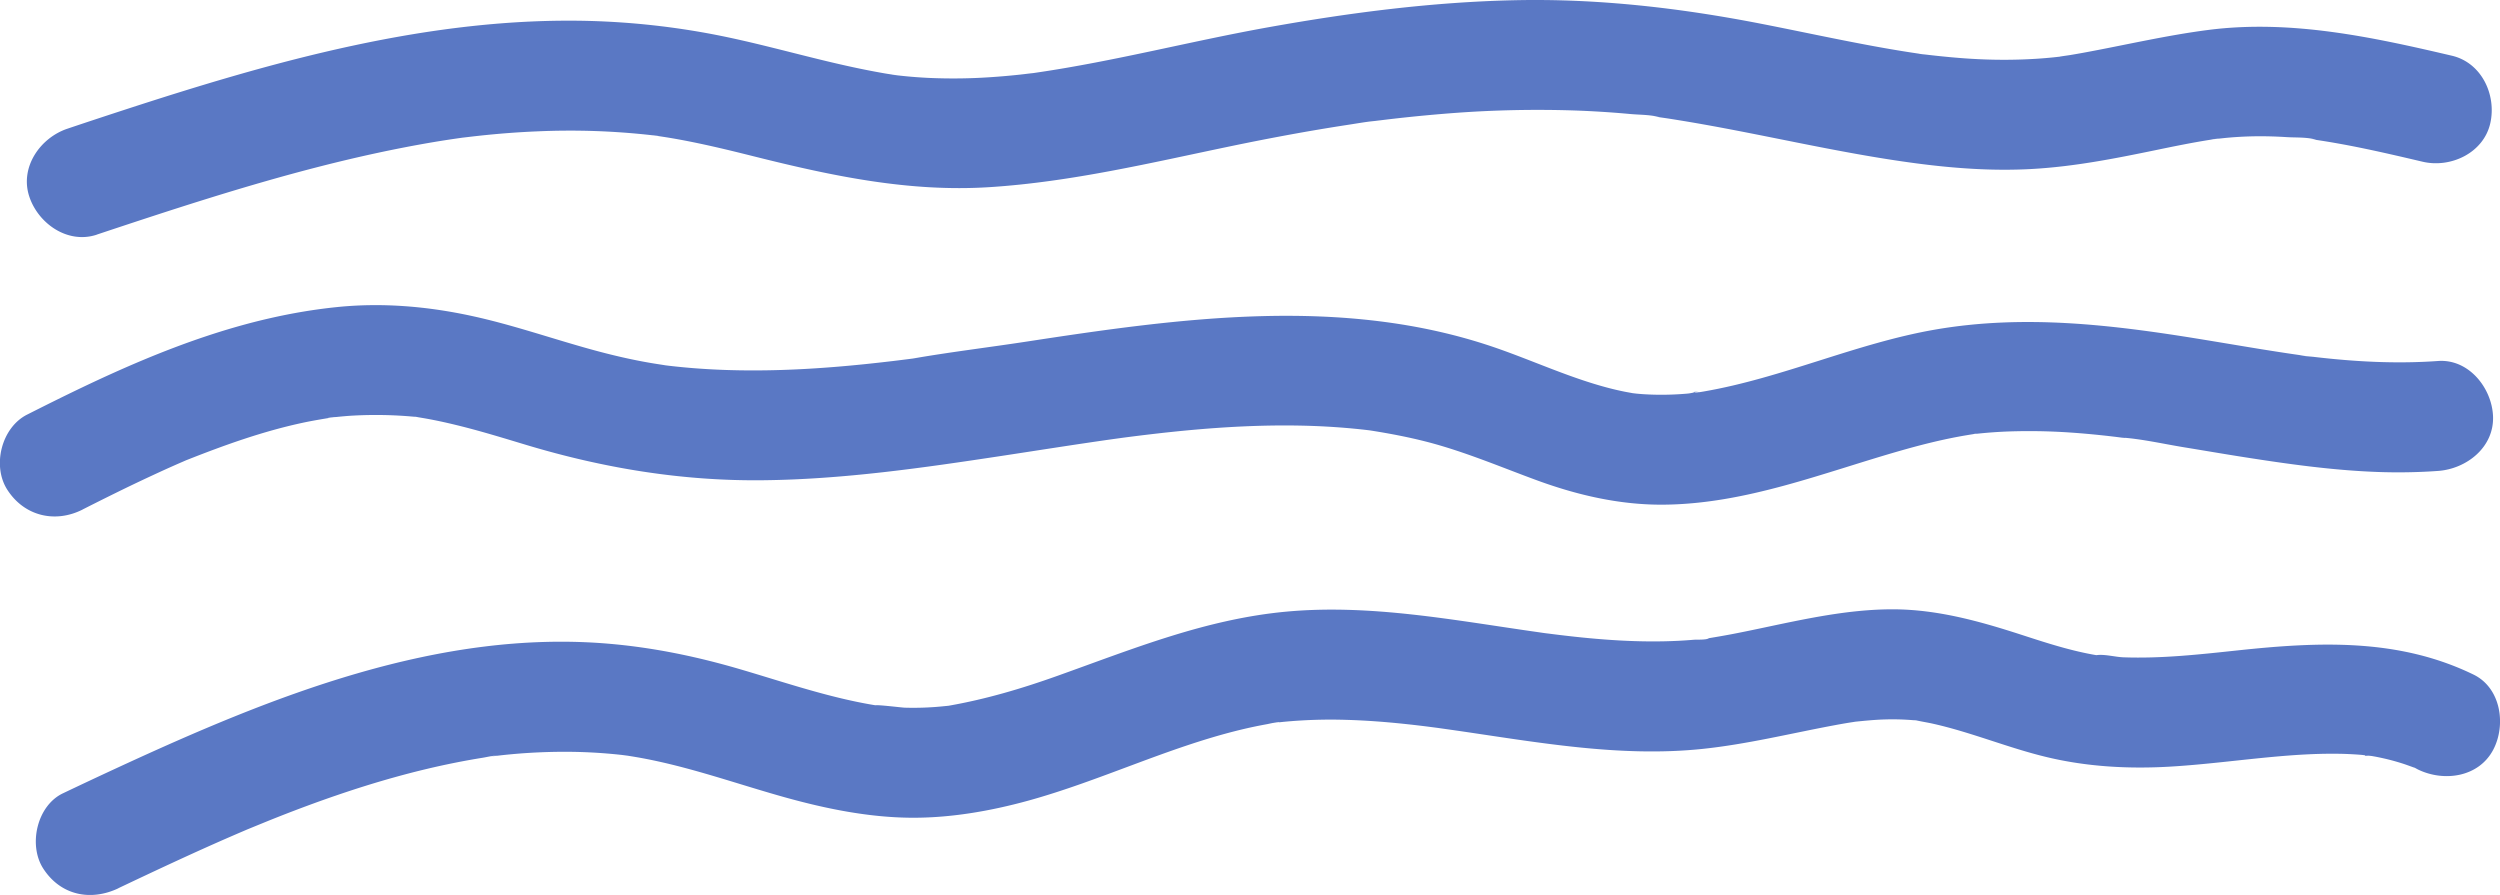
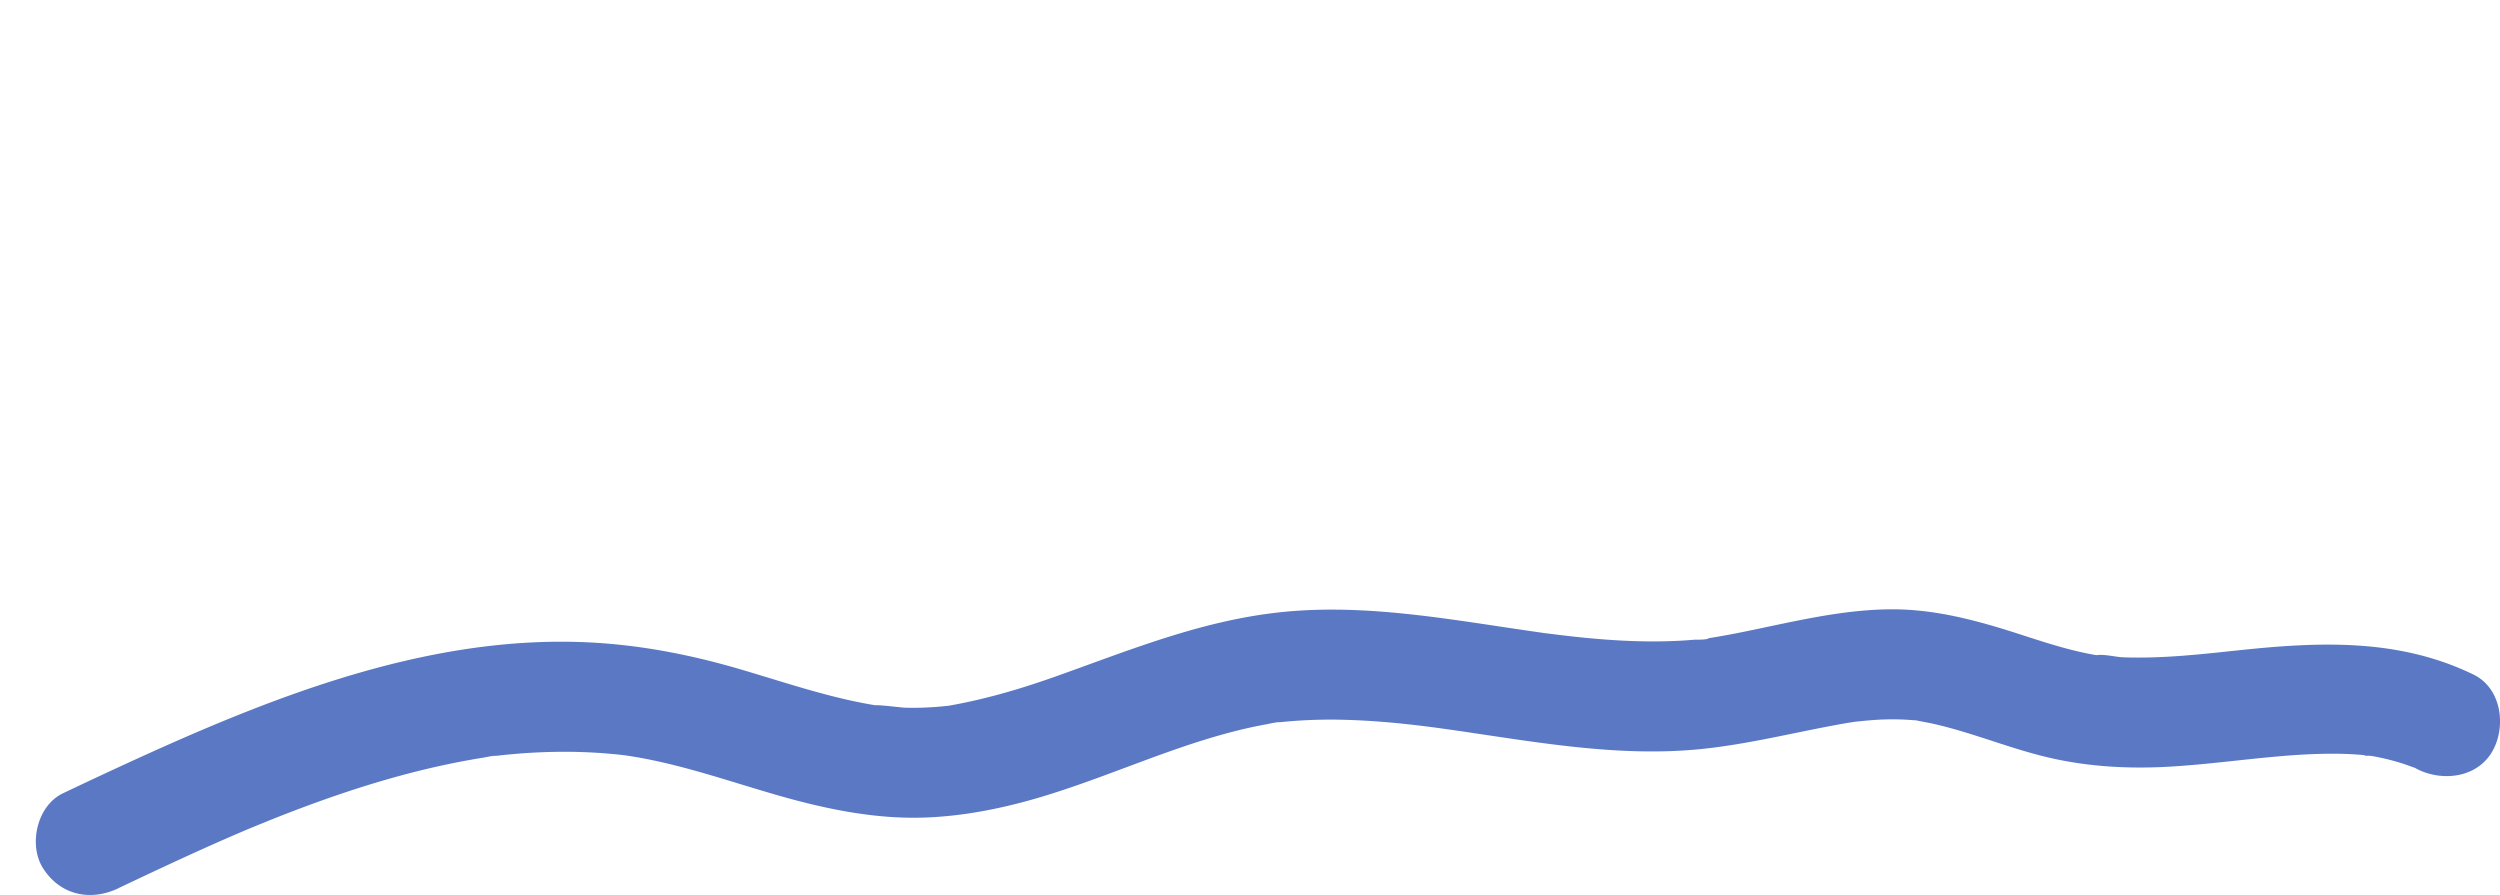
<svg xmlns="http://www.w3.org/2000/svg" viewBox="0 0 2273.86 813.97">
  <defs>
    <style>.cls-1{fill:#5a78c4;}</style>
  </defs>
  <g id="Layer_2" data-name="Layer 2">
    <g id="Layer_1-2" data-name="Layer 1">
-       <path class="cls-1" d="M88.06,213.38c67.44-22.44,135-44.63,203.93-62.22,33.61-8.57,67.51-16,101.72-21.81q13-2.19,26-4c10-1.44-7.26.84,2.74-.34,4.68-.55,9.36-1.11,14-1.61,17.35-1.86,34.75-3.2,52.18-3.92A665.56,665.56,0,0,1,593.1,123c1.86.22,4.23.17,6,.73-.36-.11-9.15-1.35-3.27-.42,4.68.73,9.36,1.4,14,2.19,8.56,1.44,17.09,3.09,25.58,4.88,17,3.57,33.8,7.7,50.61,11.92,70.61,17.69,140.75,32.61,214,27.92,74.48-4.76,147.19-22.25,220-37.37,35.18-7.3,70.52-13.89,106.05-19.32,8.18-1.25,16.4-2.72,24.63-3.57-.5.06-8.89,1.14-3,.42,2.74-.33,5.48-.7,8.23-1q7.2-.9,14.4-1.71,26.74-3,53.6-5a1027.1,1027.1,0,0,1,107.3-2.21q25.79.87,51.49,3.24c8.41.79,18.56.53,26.71,2.94-.4-.12-9.12-1.29-3.25-.44l6,.85q7,1,14,2.17c72.76,11.7,144.22,29.84,217.36,39.44,34.55,4.53,69.42,7,104.26,5.06,38.09-2.08,75.59-9.45,112.85-17.16,16.45-3.41,32.91-6.78,49.5-9.4,2.46-.39,5.53-1.24,8-1.2-.36,0-9.24,1.06-3.32.49,4-.39,8-.89,12-1.24q13.24-1.16,26.56-1.26c8.94-.06,17.87.23,26.79.8,8.14.52,19-.16,26.71,2.52-.43-.15-8.95-1.3-3-.42,2,.31,4.09.59,6.14.91q7.17,1.1,14.31,2.36c8.86,1.55,17.69,3.27,26.5,5.1,17.62,3.67,35.14,7.77,52.66,11.89,25.41,6,55.35-7.91,61.5-34.93,5.83-25.58-7.68-55.11-34.92-61.5-72.46-17-146.49-33-221.2-23.48-38.52,4.93-76.14,13.86-114.29,20.84-4,.72-7.94,1.42-11.91,2.07-1.89.32-13.78,1.92-7.3,1.21s-5.48.62-7.36.82q-8,.82-16.1,1.34a473.8,473.8,0,0,1-52.22.35c-17.43-.81-34.75-2.59-52.07-4.65-5.89-.7,2.89.44,3.29.44a43.57,43.57,0,0,1-6-.86q-6-.88-12-1.84-14-2.24-28-4.81c-34.76-6.36-69.29-13.91-104-20.67C1527.23,7.1,1452.92-1.44,1377.67.2c-74.84,1.63-149.5,11.26-223.12,24.43-70.46,12.6-139.91,30.84-210.75,41.25-2.71.4-5.42.85-8.14,1.16.48-.06,9-1.09,3.12-.46-4.07.43-8.14,1-12.21,1.41q-13.23,1.41-26.49,2.27a496.71,496.71,0,0,1-55.11.61Q832.7,70.3,820.5,69c-1.88-.2-13.82-1.5-7.22-.82s-.11-.06-1.24-.25c-3.28-.54-6.56-1-9.83-1.62-17-3-33.93-6.73-50.75-10.77-33.69-8.1-67.13-17.38-101.18-24A701.05,701.05,0,0,0,536.9,19.06c-145.35-3.92-288.15,36.61-425,81.25Q86.65,108.54,61.48,117c-24.77,8.25-43.54,34.87-34.92,61.51,8,24.67,34.93,43.76,61.5,34.92Z" />
-       <path class="cls-1" d="M75.19,463.38c16.57-8.38,33.18-16.67,49.94-24.66q12.66-6,25.41-11.82,6.39-2.88,12.81-5.69l5.51-2.39c8.81-3.83-4.75,1.86.95-.39,35-13.84,70.29-26.5,107.23-34.26,8.28-1.74,16.61-3.06,24.94-4.48,6-1-3.64.44-3.66.46.6-.62,6.35-.74,7.73-.88,5.15-.53,10.31-1,15.48-1.28a378.51,378.51,0,0,1,54.61,1c2.54.22,9.5.07-1.38-.32a52.6,52.6,0,0,1,6,.9q6.94,1.11,13.85,2.48c9.2,1.82,18.34,4,27.43,6.3,18.89,4.85,37.54,10.58,56.21,16.21,70.72,21.3,142.27,33.12,216.29,32.24C767.1,436,839.3,425.55,911,414.67c33.93-5.15,67.83-10.57,101.81-15.36l7.26-1c1.3-.18,7.6-1,.6-.09l.61-.08,7.24-.94q13.56-1.72,27.13-3.26c16.79-1.87,33.61-3.47,50.46-4.66,33.84-2.38,67.83-3.15,101.72-1.21q11.49.66,23,1.75,6.16.58,12.32,1.3c2.33.27,4.71.72,7,.87-3-.19-9.39-1.37-2.77-.31,16.39,2.61,32.66,5.68,48.76,9.76,35,8.87,67.93,23,101.71,35.41,37,13.56,75.62,22.5,115.25,22.17,75.19-.61,145.28-29.14,216.51-49.39,17.06-4.86,34.28-9.21,51.73-12.47,4.33-.81,8.68-1.52,13-2.22,6.15-1,2.14-2.54-1.55.18,1-.71,4.65-.53,5.87-.66q14.64-1.56,29.37-2.06a540.21,540.21,0,0,1,54.88,1c9.18.61,18.33,1.42,27.48,2.38q5.89.62,11.78,1.31c2.62.31,5.23.65,7.85,1,6.08.73,2.36,0-1.5-.23,19,1.26,38.26,5.7,57,8.81,18.36,3,36.71,6.16,55.1,9.05,40.27,6.33,80.88,12.05,121.67,13.55a511.22,511.22,0,0,0,55.22-.93c26-1.88,51.27-21.66,50-50-1.14-25.49-22.06-52-50-50-37.52,2.7-75.07.71-112.39-3.67-4.46-.52-9.4-.64-13.79-1.72,1.55.38,11,1.55,1.47.18l-5.9-.85c-9.86-1.43-19.71-3-29.54-4.55-18.38-3-36.72-6.11-55.09-9.11-80.65-13.17-160.75-22.89-242-8.87-71.92,12.42-138.93,44-210.86,56.36-1.83.32-3.66.6-5.5.91-5.08.87-4.73-1.62,2.29-.23-3.09-.61-7.86.89-11,1.17a269.29,269.29,0,0,1-27.68,1.07c-4.33-.06-8.66-.22-13-.51-1.86-.12-3.72-.28-5.57-.45s-9.91-1.21-2.67-.17c6.91,1,.34,0-.89-.21-2.52-.48-5-.89-7.57-1.4q-7.53-1.51-15-3.48c-35.56-9.31-69-25-103.67-36.9-137.76-47.18-285.25-26.69-425.68-5.17-34.5,5.28-69.34,9.46-103.72,15.46,1.39-.24,11.56-1.51,2.38-.33l-5.45.7c-4.24.55-8.48,1.07-12.72,1.59q-13.62,1.63-27.24,3.05c-16.88,1.74-33.79,3.16-50.73,4.16-34.14,2-68.41,2.25-102.52-.3q-12.51-.94-25-2.39c-1.78-.21-3.56-.45-5.34-.65-7.07-.82,9.66,1.48,2.63.33-4.73-.78-9.47-1.45-14.19-2.27-17.5-3-34.79-7.05-51.92-11.73-37-10.11-73.2-22.89-110.68-31-40.38-8.77-81.81-12.29-123-8-81.84,8.49-157.61,37.91-231.39,73.1-16.76,8-33.37,16.29-49.94,24.66-23.4,11.82-32,46.67-17.94,68.41,15.41,23.9,43.39,30.58,68.41,17.94Z" />
      <path class="cls-1" d="M107.65,807.86c33.84-16.06,67.77-32,102.11-46.93q6.48-2.82,13-5.6c1.86-.8,3.71-1.6,5.58-2.38-.48.2-7.94,3.3-2.63,1.13,9.34-3.81,18.66-7.68,28.06-11.38,17.46-6.87,35.07-13.41,52.84-19.48,35.07-12,70.79-22.17,107.14-29.45q12.5-2.5,25.09-4.53c4.34-.69,9.15-2,13.53-2-.27,0-9.49,1.12-3.61.54,2.58-.26,5.16-.61,7.75-.89a530.52,530.52,0,0,1,54.35-3.1,472.32,472.32,0,0,1,54.49,2.84c1.73.19,10.13,1.36,3.09.31-6.64-1,0,0,1.14.19,4.55.73,9.1,1.46,13.64,2.29,8.88,1.63,17.71,3.55,26.49,5.68,35,8.51,69.14,20.3,103.85,30,37.22,10.39,76,18.32,114.76,18.66,35.86.31,72.18-6,106.68-15.47,65.41-18,126.81-48.35,192.83-64.41q12.29-3,24.74-5.24c1.11-.2,10.62-2.39,11-1.78,0,0-12.62,1.4-1.72.28,2.58-.27,5.15-.56,7.73-.8a453.58,453.58,0,0,1,54.18-1.62c18.16.49,36.29,1.87,54.35,3.78q12.66,1.34,25.27,3c1.73.22,10.16,1.33,3.08.39-6.65-.89,0,0,1.14.16q7.79,1.1,15.57,2.21c74.3,10.73,150,24.8,225.28,16.91,40.52-4.25,79.8-14,119.75-21.46,4.59-.86,9.18-1.68,13.79-2.43,2-.32,4-.58,5.91-.93,7.35-1.31-8.88.92-1.46.18,9.21-.93,18.38-1.88,27.65-2.15a228.49,228.49,0,0,1,25.77.64,54.59,54.59,0,0,1,7.79.8c-.22,0-9.57-1.66-3.83-.41,5,1.09,10,1.84,15,3,35,7.92,68.27,22,103.17,30.3,36.31,8.67,73.79,10.75,111,8.62,33.46-1.92,66.67-6.56,100-9.43,16.63-1.43,33.33-2.43,50-2.34,8.18,0,16.36.35,24.51,1,3.36.27,7,1.16,10.38,1-10.41.37-6.87-1-3-.34,2.27.42,4.54.78,6.81,1.22a206.21,206.21,0,0,1,23.46,6c3.33,1.07,6.59,2.29,9.88,3.46,4.82,1.73,4.31-.7-2.19-1,1.46.06,5.45,2.57,6.43,3,23.49,11.41,55.14,7.17,68.41-17.94,11.86-22.44,7.18-56.2-17.94-68.41-68.49-33.29-141.18-29.82-214.86-21.95-34.37,3.67-68.93,7.51-103.55,6.25-7.53-.27-17.68-3.14-25-1.88.14,0,10.09,1.61,4.43.58-1.76-.32-3.53-.55-5.29-.86-5-.87-10.05-1.92-15-3.07-17.49-4.06-34.57-9.64-51.63-15.17-38-12.33-76.47-23.13-116.79-23.25-41.06-.12-81.77,9.07-121.74,17.49-8.54,1.8-17.08,3.57-25.65,5.2q-6.9,1.3-13.83,2.47-3,.5-5.94,1t-5.94.89l5.35-.75c-2.25,1.7-11,1.16-13.57,1.38q-6.78.57-13.58.93-13.58.69-27.18.58c-18.18-.13-36.35-1.24-54.45-2.93-9.1-.84-18.18-1.85-27.25-2.95-4.55-.55-9.09-1.14-13.63-1.72-5.84-.75,3.22.44,3.56.48-3.26-.36-6.5-.91-9.74-1.36-75.52-10.7-152.26-25.72-228.84-18.56-73.23,6.84-139.3,33.9-207.87,58.37-32.27,11.52-64.81,21.18-98.59,27.12-9.68,1.7,8.95-.86-.83.12-4.14.41-8.28.84-12.43,1.13a267.69,267.69,0,0,1-27.17.57c-2.3-.07-26.16-3-26.66-2.08.1-.19,9.75,1.54,3.85.48-1.87-.33-3.77-.58-5.65-.9-5-.84-10-1.79-15-2.82-35.85-7.43-70.6-19.21-105.68-29.52-38.68-11.37-77.7-19.56-117.92-23.15-156.47-14-308.69,47.87-447.76,112.1q-25.41,11.74-50.65,23.78c-23.7,11.24-31.71,47.06-17.94,68.41,15.7,24.36,43.06,30,68.41,17.94Z" />
    </g>
  </g>
</svg>